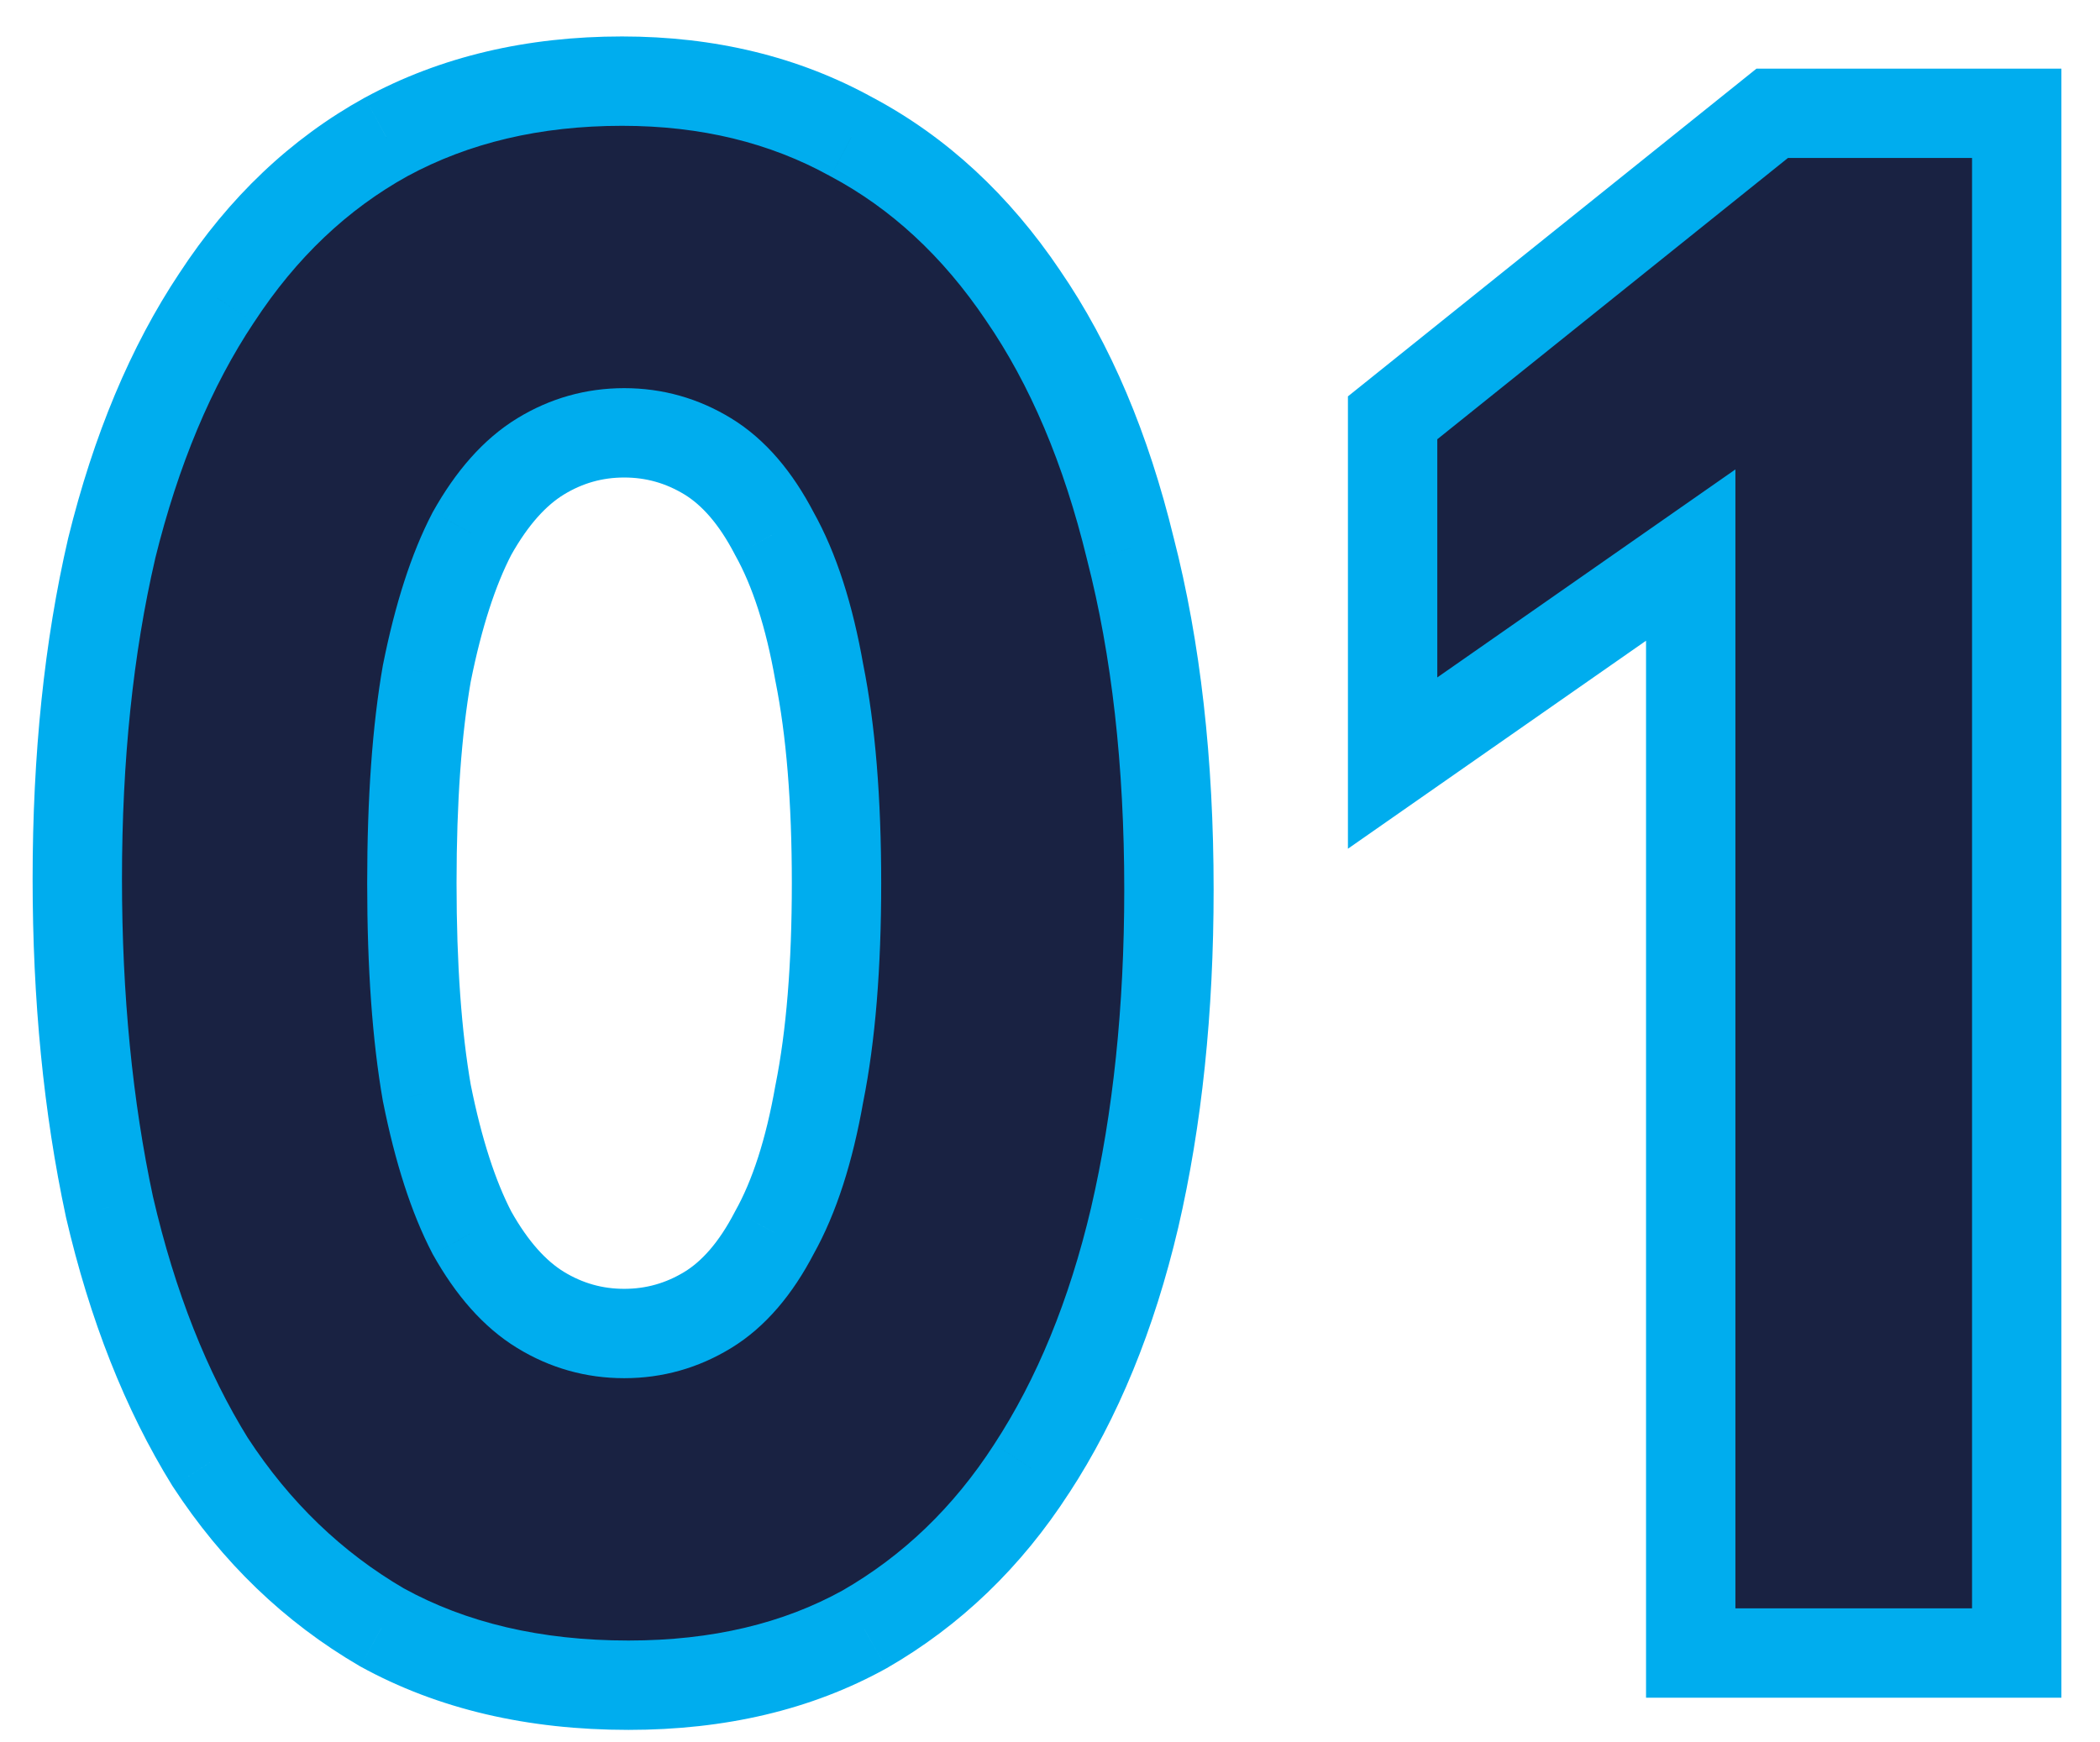
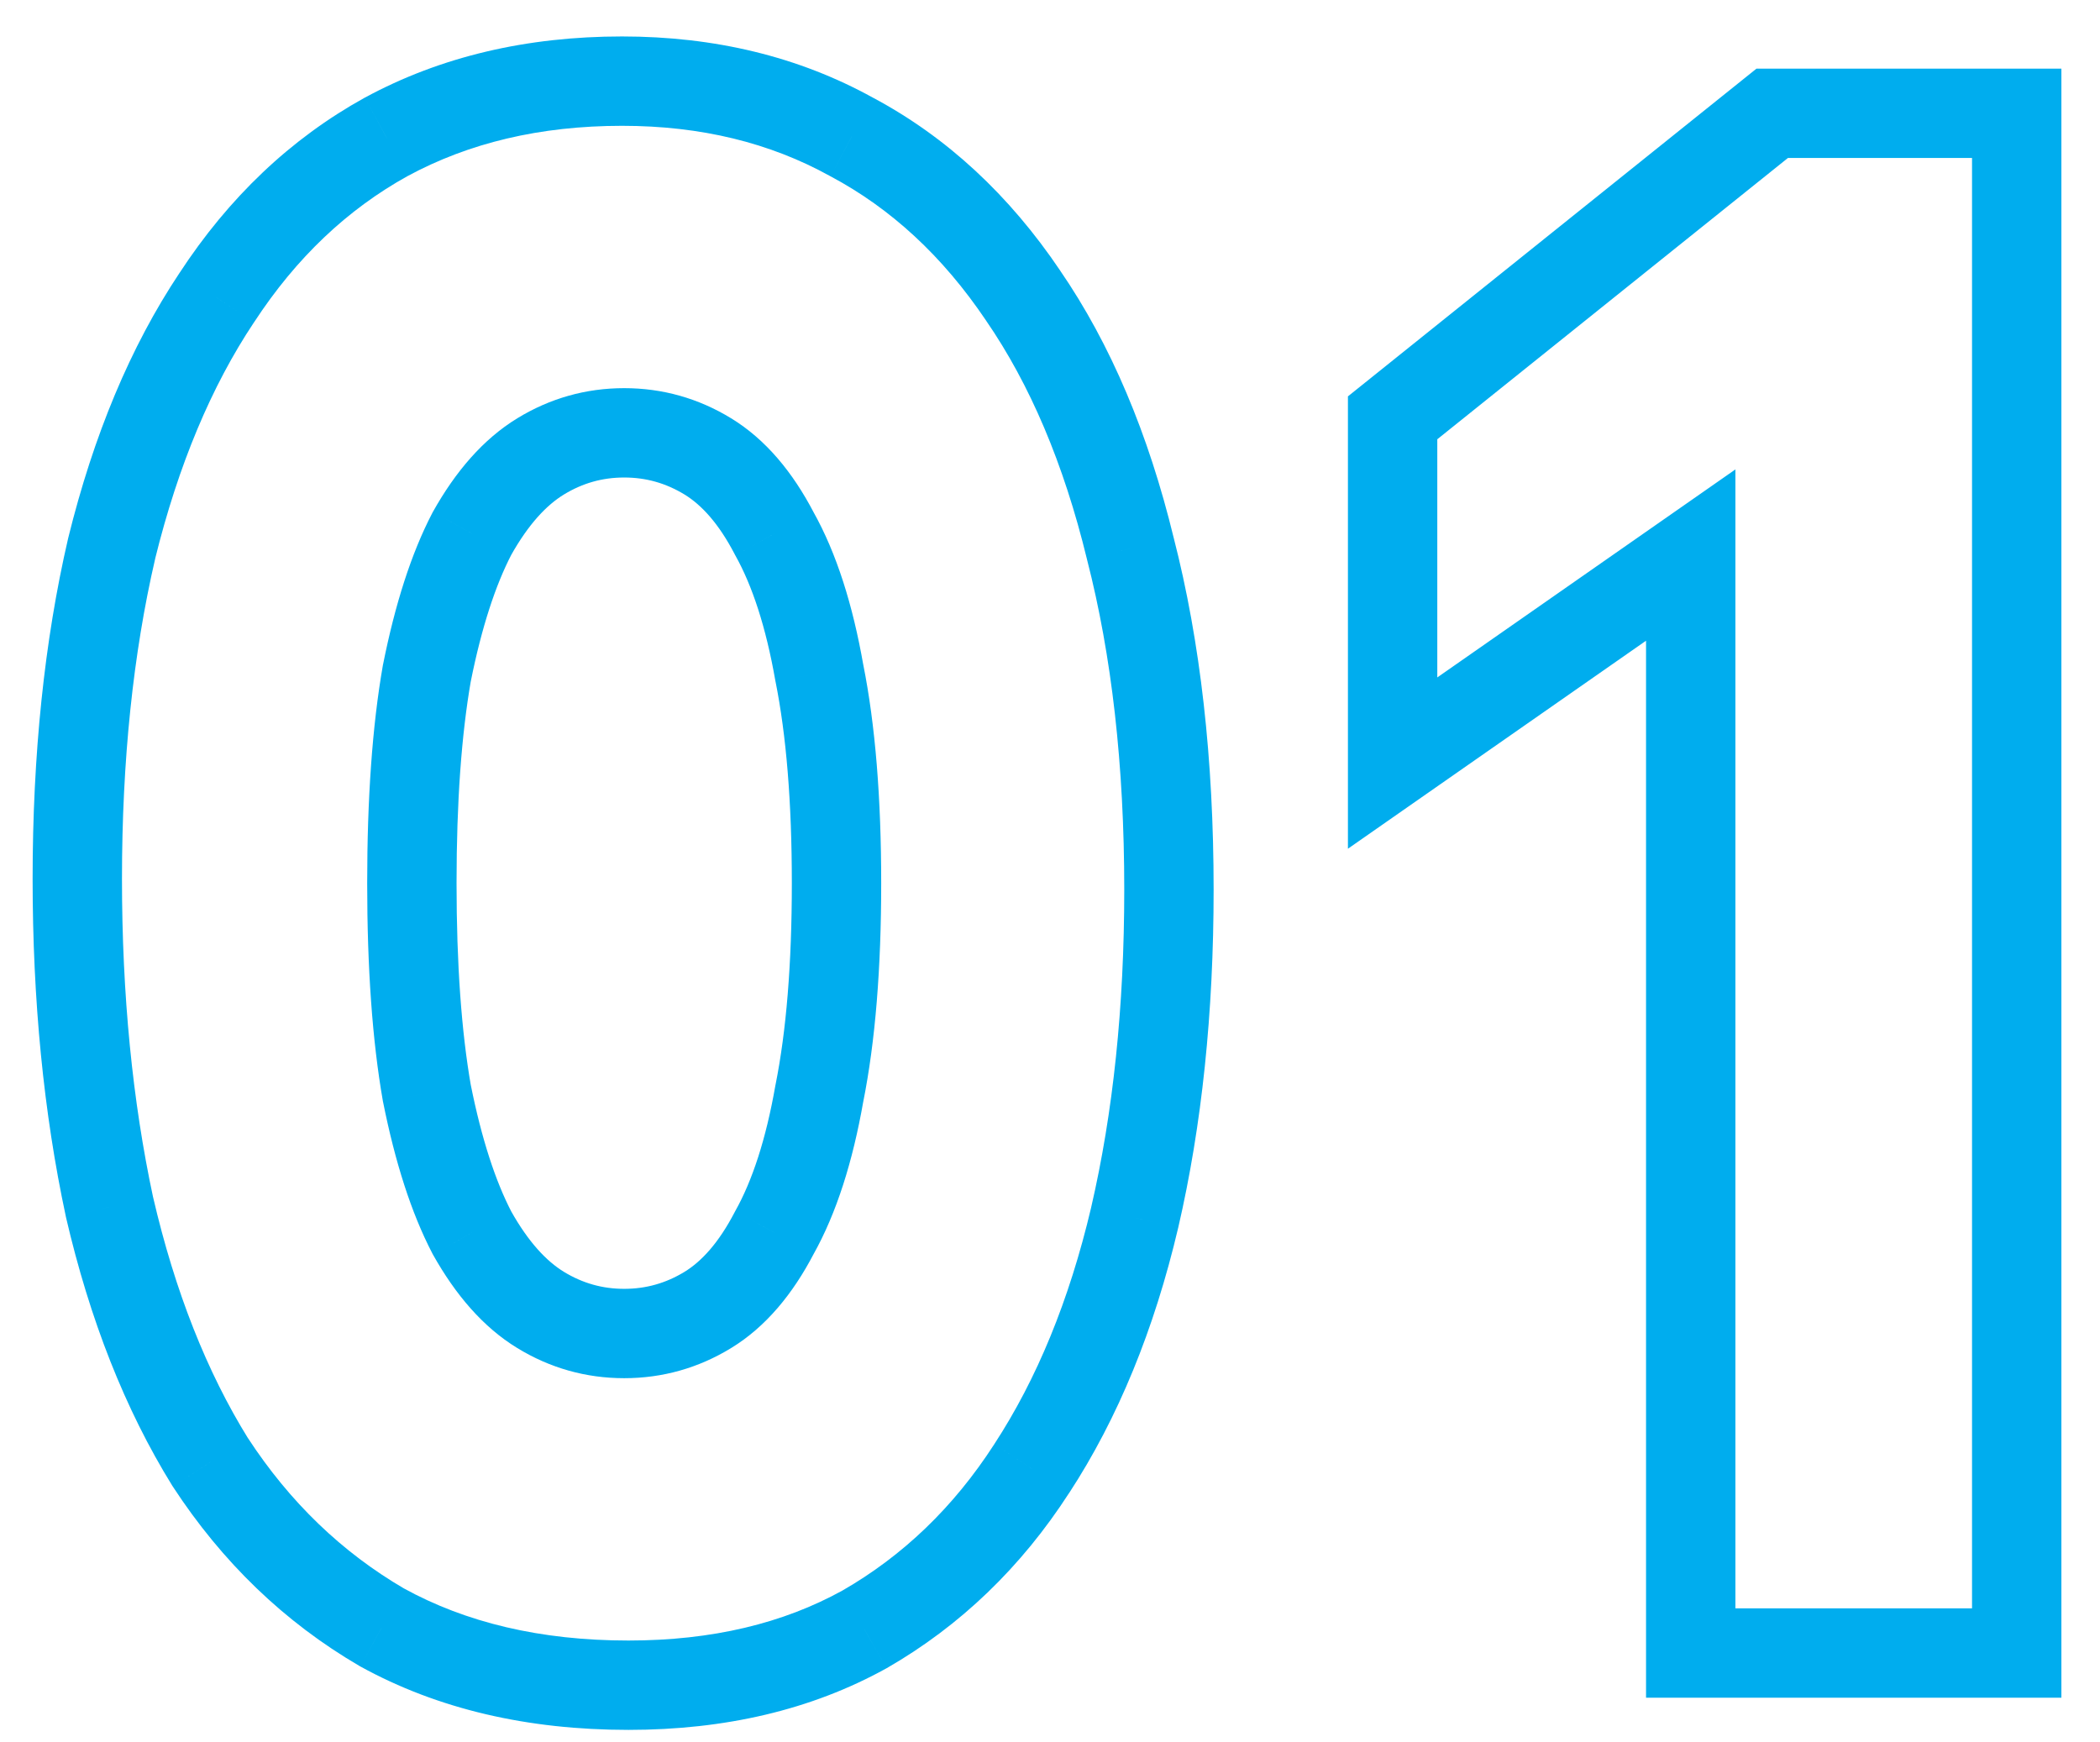
<svg xmlns="http://www.w3.org/2000/svg" width="47" height="39" viewBox="0 0 47 39" fill="none">
-   <path d="M13.922 1.816C15.842 1.816 17.554 2.232 19.058 3.064C20.562 3.864 21.842 5.048 22.898 6.616C23.954 8.152 24.754 10.04 25.298 12.28C25.874 14.52 26.162 17.064 26.162 19.912C26.162 22.6 25.906 25.048 25.394 27.256C24.882 29.432 24.114 31.304 23.09 32.872C22.098 34.408 20.85 35.608 19.346 36.472C17.842 37.304 16.082 37.72 14.066 37.72C11.954 37.72 10.114 37.288 8.546 36.424C7.01 35.528 5.73 34.296 4.706 32.728C3.714 31.128 2.962 29.224 2.45 27.016C1.97 24.776 1.73 22.328 1.73 19.672C1.73 16.952 1.986 14.488 2.498 12.28C3.042 10.072 3.826 8.2 4.85 6.664C5.874 5.096 7.138 3.896 8.642 3.064C10.178 2.232 11.938 1.816 13.922 1.816ZM18.338 24.472C18.594 23.192 18.722 21.624 18.722 19.768C18.722 17.912 18.594 16.344 18.338 15.064C18.114 13.784 17.778 12.744 17.33 11.944C16.914 11.144 16.418 10.568 15.842 10.216C15.266 9.864 14.642 9.688 13.97 9.688C13.298 9.688 12.674 9.864 12.098 10.216C11.522 10.568 11.01 11.144 10.562 11.944C10.146 12.744 9.81 13.784 9.554 15.064C9.33 16.344 9.218 17.912 9.218 19.768C9.218 21.624 9.33 23.192 9.554 24.472C9.81 25.752 10.146 26.792 10.562 27.592C11.01 28.392 11.522 28.968 12.098 29.32C12.674 29.672 13.298 29.848 13.97 29.848C14.642 29.848 15.266 29.672 15.842 29.32C16.418 28.968 16.914 28.392 17.33 27.592C17.778 26.792 18.114 25.752 18.338 24.472ZM31.168 9.352L39.664 2.536H45.136V37H37.84V12.424L31.168 17.08V9.352Z" fill="#192242" />
-   <path d="M19.058 3.064L18.574 3.939L18.581 3.943L18.589 3.947L19.058 3.064ZM22.898 6.616L22.069 7.175L22.074 7.183L22.898 6.616ZM25.298 12.28L24.326 12.516L24.33 12.529L25.298 12.28ZM25.394 27.256L26.368 27.485L26.369 27.482L25.394 27.256ZM23.09 32.872L22.253 32.325L22.25 32.33L23.09 32.872ZM19.346 36.472L19.83 37.347L19.837 37.343L19.845 37.339L19.346 36.472ZM8.546 36.424L8.043 37.288L8.053 37.294L8.064 37.3L8.546 36.424ZM4.706 32.728L3.856 33.255L3.863 33.265L3.869 33.275L4.706 32.728ZM2.45 27.016L1.473 27.226L1.474 27.234L1.476 27.242L2.45 27.016ZM2.498 12.28L1.527 12.041L1.524 12.054L2.498 12.28ZM4.85 6.664L5.682 7.219L5.688 7.211L4.85 6.664ZM8.642 3.064L8.166 2.185L8.158 2.189L8.642 3.064ZM18.338 24.472L17.358 24.276L17.355 24.288L17.353 24.3L18.338 24.472ZM18.338 15.064L17.353 15.236L17.355 15.248L17.358 15.26L18.338 15.064ZM17.33 11.944L16.443 12.405L16.45 12.419L16.458 12.433L17.33 11.944ZM10.562 11.944L9.69 11.455L9.682 11.469L9.675 11.483L10.562 11.944ZM9.554 15.064L8.574 14.868L8.571 14.88L8.569 14.892L9.554 15.064ZM9.554 24.472L8.569 24.644L8.571 24.656L8.574 24.668L9.554 24.472ZM10.562 27.592L9.675 28.053L9.682 28.067L9.69 28.081L10.562 27.592ZM12.098 29.32L12.62 28.467L12.098 29.32ZM15.842 29.32L15.321 28.467H15.321L15.842 29.32ZM17.33 27.592L16.458 27.103L16.45 27.117L16.443 27.131L17.33 27.592ZM13.922 2.816C15.693 2.816 17.235 3.198 18.574 3.939L19.542 2.189C17.873 1.266 15.992 0.816 13.922 0.816V2.816ZM18.589 3.947C19.933 4.662 21.094 5.727 22.069 7.175L23.728 6.057C22.59 4.369 21.192 3.066 19.528 2.181L18.589 3.947ZM22.074 7.183C23.047 8.598 23.805 10.367 24.327 12.516L26.27 12.044C25.704 9.713 24.861 7.706 23.722 6.049L22.074 7.183ZM24.33 12.529C24.881 14.671 25.162 17.13 25.162 19.912H27.162C27.162 16.998 26.868 14.368 26.267 12.031L24.33 12.529ZM25.162 19.912C25.162 22.538 24.912 24.908 24.42 27.03L26.369 27.482C26.901 25.188 27.162 22.662 27.162 19.912H25.162ZM24.421 27.027C23.93 29.111 23.203 30.871 22.253 32.325L23.928 33.419C25.026 31.737 25.834 29.753 26.368 27.485L24.421 27.027ZM22.25 32.33C21.34 33.739 20.206 34.825 18.848 35.605L19.845 37.339C21.494 36.391 22.857 35.077 23.93 33.414L22.25 32.33ZM18.862 35.597C17.53 36.334 15.943 36.72 14.066 36.72V38.72C16.222 38.72 18.154 38.274 19.83 37.347L18.862 35.597ZM14.066 36.72C12.093 36.72 10.425 36.317 9.029 35.548L8.064 37.3C9.804 38.259 11.816 38.72 14.066 38.72V36.72ZM9.05 35.56C7.656 34.747 6.487 33.626 5.544 32.181L3.869 33.275C4.973 34.966 6.365 36.309 8.043 37.288L9.05 35.56ZM5.556 32.201C4.632 30.711 3.917 28.913 3.425 26.79L1.476 27.242C2.008 29.535 2.797 31.545 3.856 33.255L5.556 32.201ZM3.428 26.806C2.965 24.645 2.73 22.268 2.73 19.672H0.73C0.73 22.388 0.976 24.907 1.473 27.226L3.428 26.806ZM2.73 19.672C2.73 17.013 2.981 14.627 3.473 12.506L1.524 12.054C0.992 14.349 0.73 16.891 0.73 19.672H2.73ZM3.469 12.519C3.992 10.399 4.736 8.639 5.682 7.219L4.018 6.109C2.917 7.761 2.093 9.745 1.527 12.041L3.469 12.519ZM5.688 7.211C6.631 5.767 7.778 4.685 9.126 3.939L8.158 2.189C6.499 3.107 5.118 4.425 4.013 6.117L5.688 7.211ZM9.119 3.943C10.489 3.201 12.082 2.816 13.922 2.816V0.816C11.795 0.816 9.867 1.263 8.166 2.185L9.119 3.943ZM19.319 24.668C19.592 23.303 19.722 21.665 19.722 19.768H17.722C17.722 21.583 17.597 23.081 17.358 24.276L19.319 24.668ZM19.722 19.768C19.722 17.871 19.592 16.233 19.319 14.868L17.358 15.26C17.597 16.455 17.722 17.953 17.722 19.768H19.722ZM19.323 14.892C19.087 13.543 18.724 12.385 18.203 11.455L16.458 12.433C16.833 13.103 17.141 14.025 17.353 15.236L19.323 14.892ZM18.218 11.483C17.745 10.574 17.139 9.836 16.364 9.363L15.321 11.069C15.698 11.3 16.084 11.714 16.443 12.405L18.218 11.483ZM16.364 9.363C15.632 8.915 14.827 8.688 13.97 8.688V10.688C14.457 10.688 14.901 10.813 15.321 11.069L16.364 9.363ZM13.97 8.688C13.114 8.688 12.309 8.915 11.577 9.363L12.62 11.069C13.04 10.813 13.483 10.688 13.97 10.688V8.688ZM11.577 9.363C10.811 9.831 10.193 10.557 9.69 11.455L11.435 12.433C11.828 11.731 12.233 11.306 12.62 11.069L11.577 9.363ZM9.675 11.483C9.201 12.394 8.841 13.533 8.574 14.868L10.535 15.26C10.78 14.035 11.092 13.094 11.45 12.405L9.675 11.483ZM8.569 14.892C8.332 16.247 8.218 17.877 8.218 19.768H10.218C10.218 17.948 10.329 16.441 10.539 15.236L8.569 14.892ZM8.218 19.768C8.218 21.66 8.332 23.289 8.569 24.644L10.539 24.3C10.329 23.095 10.218 21.588 10.218 19.768H8.218ZM8.574 24.668C8.841 26.003 9.201 27.142 9.675 28.053L11.45 27.131C11.092 26.442 10.78 25.501 10.535 24.276L8.574 24.668ZM9.69 28.081C10.193 28.979 10.811 29.706 11.577 30.173L12.62 28.467C12.233 28.23 11.828 27.805 11.435 27.103L9.69 28.081ZM11.577 30.173C12.309 30.621 13.114 30.848 13.97 30.848V28.848C13.483 28.848 13.04 28.723 12.62 28.467L11.577 30.173ZM13.97 30.848C14.827 30.848 15.632 30.621 16.364 30.173L15.321 28.467C14.901 28.723 14.457 28.848 13.97 28.848V30.848ZM16.364 30.173C17.139 29.7 17.745 28.962 18.218 28.053L16.443 27.131C16.084 27.822 15.698 28.236 15.321 28.467L16.364 30.173ZM18.203 28.081C18.724 27.151 19.087 25.993 19.323 24.644L17.353 24.3C17.141 25.511 16.833 26.433 16.458 27.103L18.203 28.081ZM31.168 9.352L30.542 8.572L30.168 8.872V9.352H31.168ZM39.664 2.536V1.536H39.312L39.038 1.756L39.664 2.536ZM45.136 2.536H46.136V1.536H45.136V2.536ZM45.136 37V38H46.136V37H45.136ZM37.84 37H36.84V38H37.84V37ZM37.84 12.424H38.84V10.507L37.268 11.604L37.84 12.424ZM31.168 17.08H30.168V18.997L31.74 17.9L31.168 17.08ZM31.794 10.132L40.29 3.316L39.038 1.756L30.542 8.572L31.794 10.132ZM39.664 3.536H45.136V1.536H39.664V3.536ZM44.136 2.536V37H46.136V2.536H44.136ZM45.136 36H37.84V38H45.136V36ZM38.84 37V12.424H36.84V37H38.84ZM37.268 11.604L30.596 16.26L31.74 17.9L38.412 13.244L37.268 11.604ZM32.168 17.08V9.352H30.168V17.08H32.168Z" fill="#00ADEE" />
+   <path d="M19.058 3.064L18.574 3.939L18.581 3.943L18.589 3.947L19.058 3.064ZM22.898 6.616L22.069 7.175L22.074 7.183L22.898 6.616ZM25.298 12.28L24.326 12.516L24.33 12.529L25.298 12.28ZM25.394 27.256L26.368 27.485L26.369 27.482L25.394 27.256ZM23.09 32.872L22.253 32.325L22.25 32.33L23.09 32.872ZM19.346 36.472L19.83 37.347L19.837 37.343L19.845 37.339L19.346 36.472ZM8.546 36.424L8.043 37.288L8.053 37.294L8.064 37.3L8.546 36.424ZM4.706 32.728L3.856 33.255L3.863 33.265L3.869 33.275L4.706 32.728ZM2.45 27.016L1.473 27.226L1.474 27.234L1.476 27.242L2.45 27.016ZM2.498 12.28L1.527 12.041L1.524 12.054L2.498 12.28ZM4.85 6.664L5.682 7.219L5.688 7.211L4.85 6.664ZM8.642 3.064L8.166 2.185L8.158 2.189L8.642 3.064ZM18.338 24.472L17.358 24.276L17.355 24.288L17.353 24.3L18.338 24.472ZM18.338 15.064L17.353 15.236L17.355 15.248L17.358 15.26L18.338 15.064ZM17.33 11.944L16.443 12.405L16.45 12.419L16.458 12.433L17.33 11.944ZM10.562 11.944L9.69 11.455L9.682 11.469L9.675 11.483L10.562 11.944ZL8.574 14.868L8.571 14.88L8.569 14.892L9.554 15.064ZM9.554 24.472L8.569 24.644L8.571 24.656L8.574 24.668L9.554 24.472ZM10.562 27.592L9.675 28.053L9.682 28.067L9.69 28.081L10.562 27.592ZM12.098 29.32L12.62 28.467L12.098 29.32ZM15.842 29.32L15.321 28.467H15.321L15.842 29.32ZM17.33 27.592L16.458 27.103L16.45 27.117L16.443 27.131L17.33 27.592ZM13.922 2.816C15.693 2.816 17.235 3.198 18.574 3.939L19.542 2.189C17.873 1.266 15.992 0.816 13.922 0.816V2.816ZM18.589 3.947C19.933 4.662 21.094 5.727 22.069 7.175L23.728 6.057C22.59 4.369 21.192 3.066 19.528 2.181L18.589 3.947ZM22.074 7.183C23.047 8.598 23.805 10.367 24.327 12.516L26.27 12.044C25.704 9.713 24.861 7.706 23.722 6.049L22.074 7.183ZM24.33 12.529C24.881 14.671 25.162 17.13 25.162 19.912H27.162C27.162 16.998 26.868 14.368 26.267 12.031L24.33 12.529ZM25.162 19.912C25.162 22.538 24.912 24.908 24.42 27.03L26.369 27.482C26.901 25.188 27.162 22.662 27.162 19.912H25.162ZM24.421 27.027C23.93 29.111 23.203 30.871 22.253 32.325L23.928 33.419C25.026 31.737 25.834 29.753 26.368 27.485L24.421 27.027ZM22.25 32.33C21.34 33.739 20.206 34.825 18.848 35.605L19.845 37.339C21.494 36.391 22.857 35.077 23.93 33.414L22.25 32.33ZM18.862 35.597C17.53 36.334 15.943 36.72 14.066 36.72V38.72C16.222 38.72 18.154 38.274 19.83 37.347L18.862 35.597ZM14.066 36.72C12.093 36.72 10.425 36.317 9.029 35.548L8.064 37.3C9.804 38.259 11.816 38.72 14.066 38.72V36.72ZM9.05 35.56C7.656 34.747 6.487 33.626 5.544 32.181L3.869 33.275C4.973 34.966 6.365 36.309 8.043 37.288L9.05 35.56ZM5.556 32.201C4.632 30.711 3.917 28.913 3.425 26.79L1.476 27.242C2.008 29.535 2.797 31.545 3.856 33.255L5.556 32.201ZM3.428 26.806C2.965 24.645 2.73 22.268 2.73 19.672H0.73C0.73 22.388 0.976 24.907 1.473 27.226L3.428 26.806ZM2.73 19.672C2.73 17.013 2.981 14.627 3.473 12.506L1.524 12.054C0.992 14.349 0.73 16.891 0.73 19.672H2.73ZM3.469 12.519C3.992 10.399 4.736 8.639 5.682 7.219L4.018 6.109C2.917 7.761 2.093 9.745 1.527 12.041L3.469 12.519ZM5.688 7.211C6.631 5.767 7.778 4.685 9.126 3.939L8.158 2.189C6.499 3.107 5.118 4.425 4.013 6.117L5.688 7.211ZM9.119 3.943C10.489 3.201 12.082 2.816 13.922 2.816V0.816C11.795 0.816 9.867 1.263 8.166 2.185L9.119 3.943ZM19.319 24.668C19.592 23.303 19.722 21.665 19.722 19.768H17.722C17.722 21.583 17.597 23.081 17.358 24.276L19.319 24.668ZM19.722 19.768C19.722 17.871 19.592 16.233 19.319 14.868L17.358 15.26C17.597 16.455 17.722 17.953 17.722 19.768H19.722ZM19.323 14.892C19.087 13.543 18.724 12.385 18.203 11.455L16.458 12.433C16.833 13.103 17.141 14.025 17.353 15.236L19.323 14.892ZM18.218 11.483C17.745 10.574 17.139 9.836 16.364 9.363L15.321 11.069C15.698 11.3 16.084 11.714 16.443 12.405L18.218 11.483ZM16.364 9.363C15.632 8.915 14.827 8.688 13.97 8.688V10.688C14.457 10.688 14.901 10.813 15.321 11.069L16.364 9.363ZM13.97 8.688C13.114 8.688 12.309 8.915 11.577 9.363L12.62 11.069C13.04 10.813 13.483 10.688 13.97 10.688V8.688ZM11.577 9.363C10.811 9.831 10.193 10.557 9.69 11.455L11.435 12.433C11.828 11.731 12.233 11.306 12.62 11.069L11.577 9.363ZM9.675 11.483C9.201 12.394 8.841 13.533 8.574 14.868L10.535 15.26C10.78 14.035 11.092 13.094 11.45 12.405L9.675 11.483ZM8.569 14.892C8.332 16.247 8.218 17.877 8.218 19.768H10.218C10.218 17.948 10.329 16.441 10.539 15.236L8.569 14.892ZM8.218 19.768C8.218 21.66 8.332 23.289 8.569 24.644L10.539 24.3C10.329 23.095 10.218 21.588 10.218 19.768H8.218ZM8.574 24.668C8.841 26.003 9.201 27.142 9.675 28.053L11.45 27.131C11.092 26.442 10.78 25.501 10.535 24.276L8.574 24.668ZM9.69 28.081C10.193 28.979 10.811 29.706 11.577 30.173L12.62 28.467C12.233 28.23 11.828 27.805 11.435 27.103L9.69 28.081ZM11.577 30.173C12.309 30.621 13.114 30.848 13.97 30.848V28.848C13.483 28.848 13.04 28.723 12.62 28.467L11.577 30.173ZM13.97 30.848C14.827 30.848 15.632 30.621 16.364 30.173L15.321 28.467C14.901 28.723 14.457 28.848 13.97 28.848V30.848ZM16.364 30.173C17.139 29.7 17.745 28.962 18.218 28.053L16.443 27.131C16.084 27.822 15.698 28.236 15.321 28.467L16.364 30.173ZM18.203 28.081C18.724 27.151 19.087 25.993 19.323 24.644L17.353 24.3C17.141 25.511 16.833 26.433 16.458 27.103L18.203 28.081ZM31.168 9.352L30.542 8.572L30.168 8.872V9.352H31.168ZM39.664 2.536V1.536H39.312L39.038 1.756L39.664 2.536ZM45.136 2.536H46.136V1.536H45.136V2.536ZM45.136 37V38H46.136V37H45.136ZM37.84 37H36.84V38H37.84V37ZM37.84 12.424H38.84V10.507L37.268 11.604L37.84 12.424ZM31.168 17.08H30.168V18.997L31.74 17.9L31.168 17.08ZM31.794 10.132L40.29 3.316L39.038 1.756L30.542 8.572L31.794 10.132ZM39.664 3.536H45.136V1.536H39.664V3.536ZM44.136 2.536V37H46.136V2.536H44.136ZM45.136 36H37.84V38H45.136V36ZM38.84 37V12.424H36.84V37H38.84ZM37.268 11.604L30.596 16.26L31.74 17.9L38.412 13.244L37.268 11.604ZM32.168 17.08V9.352H30.168V17.08H32.168Z" fill="#00ADEE" />
</svg>